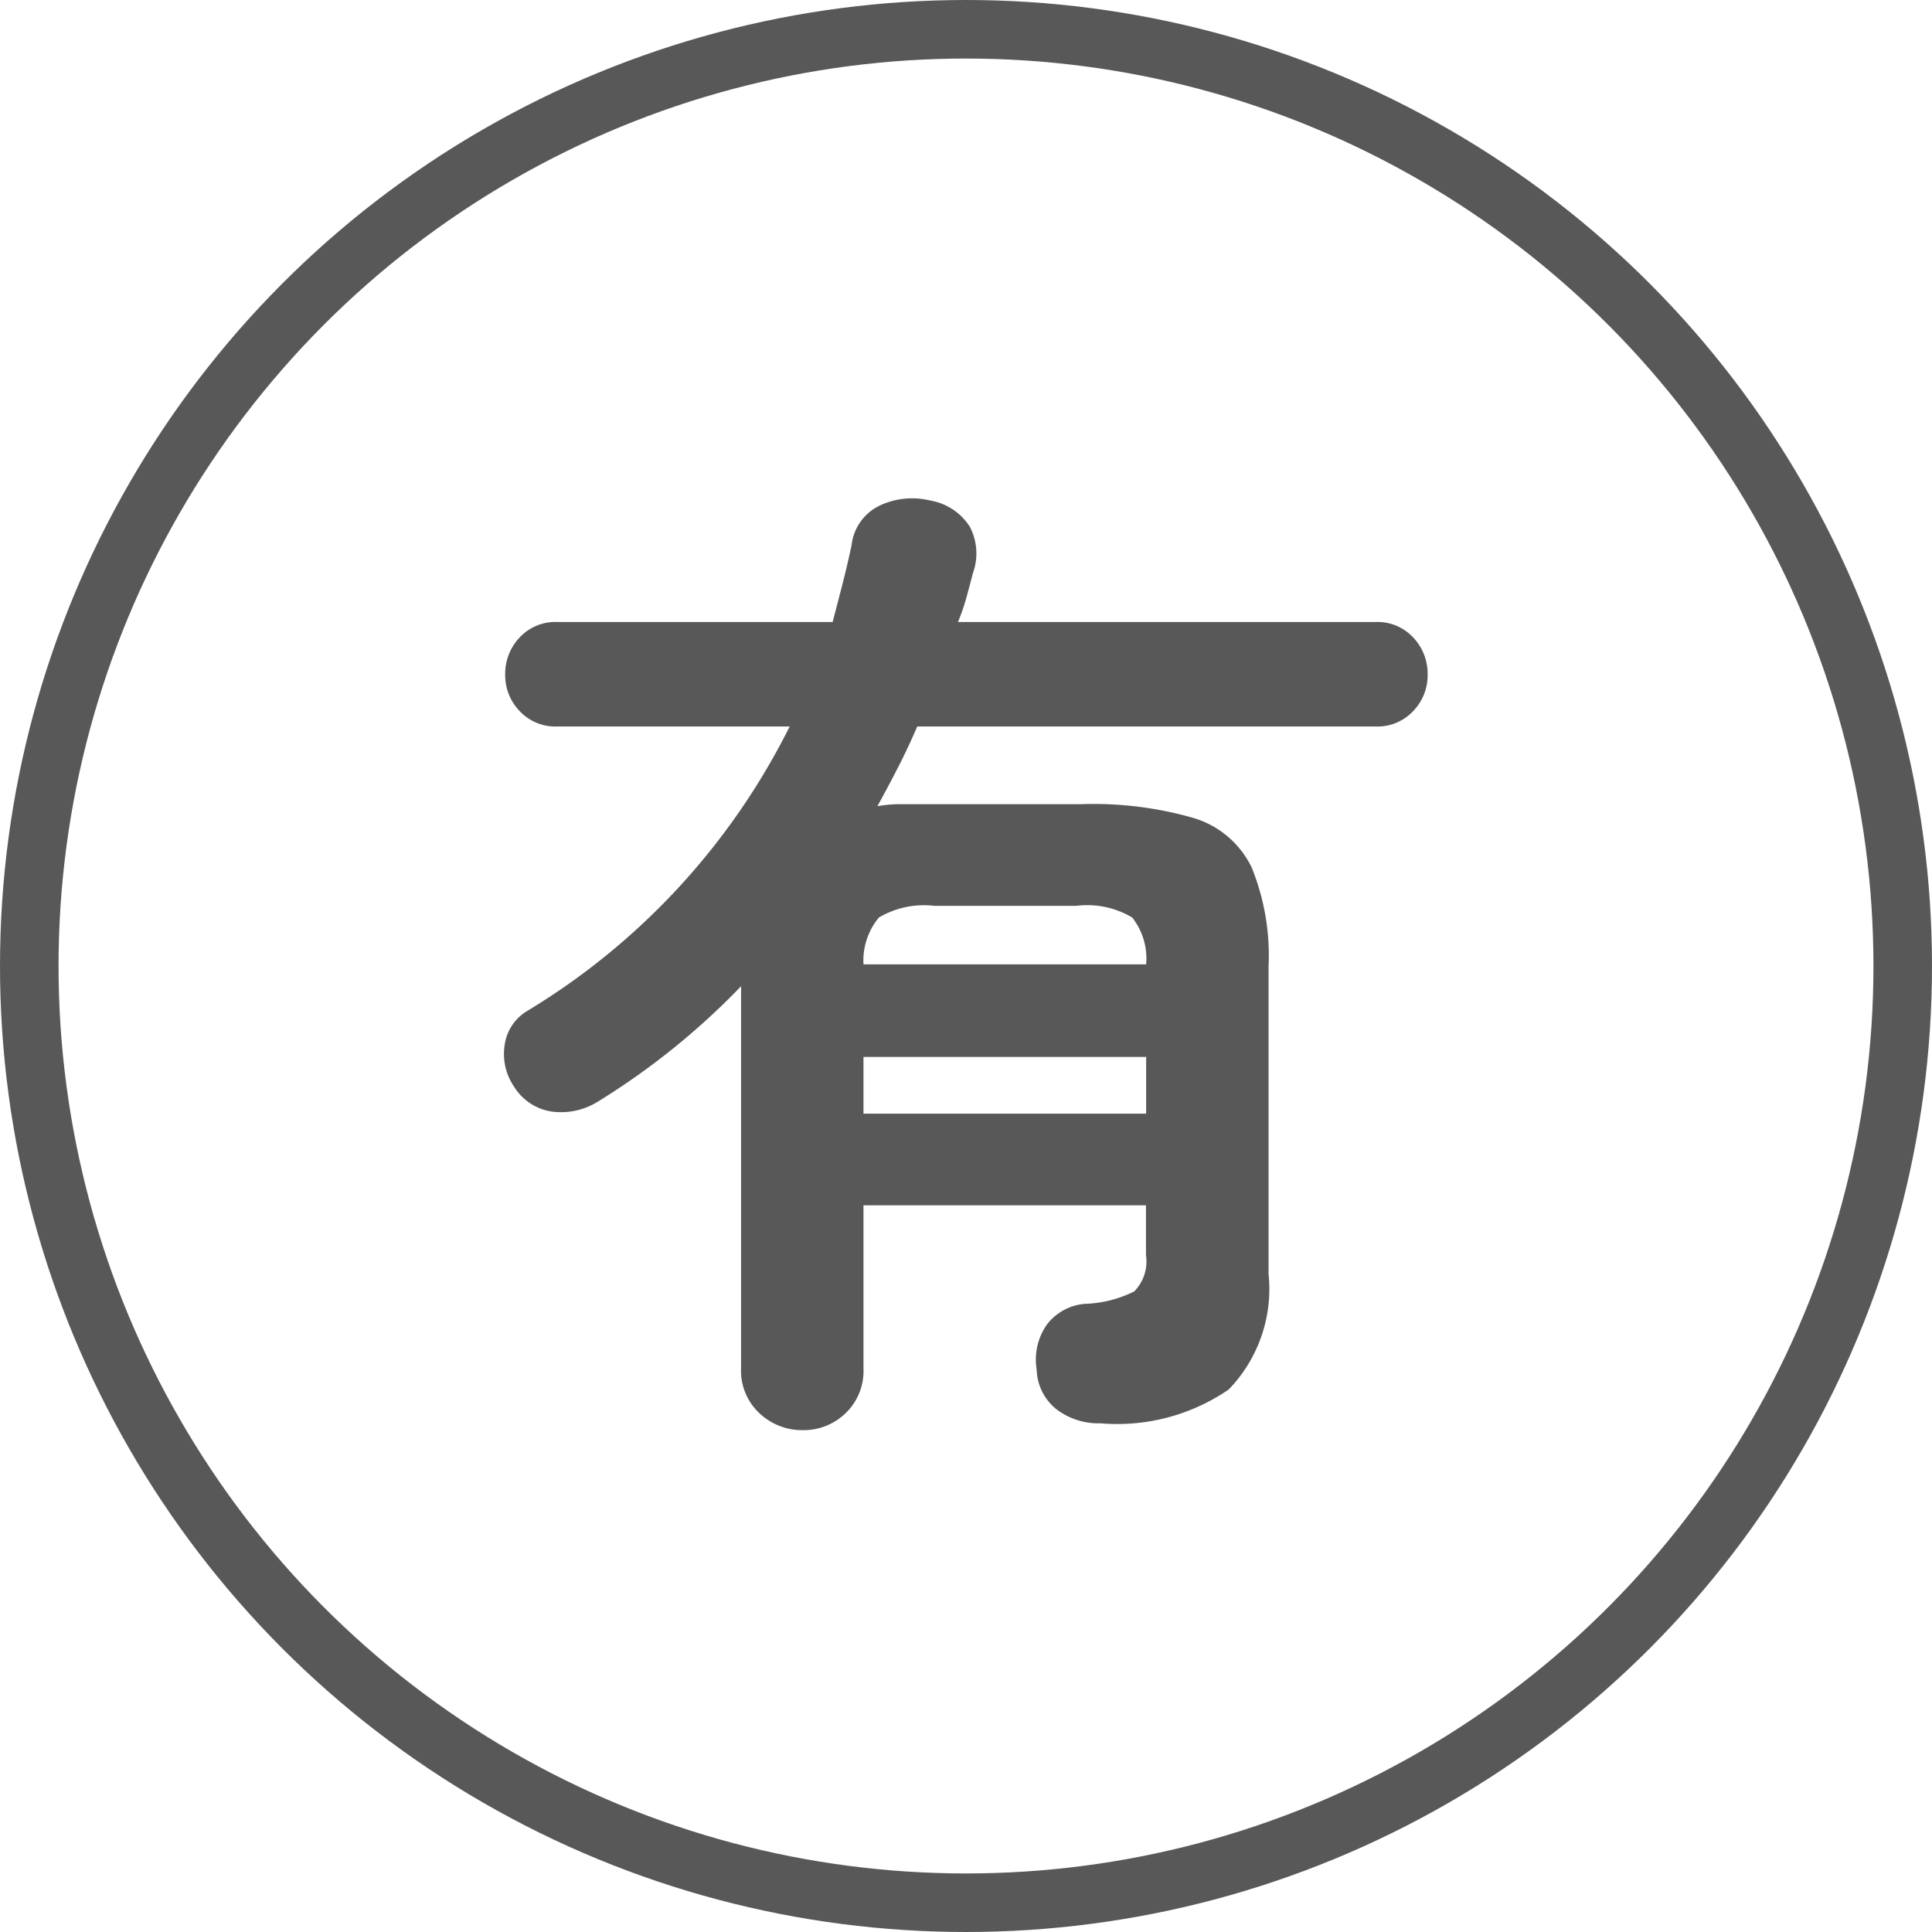
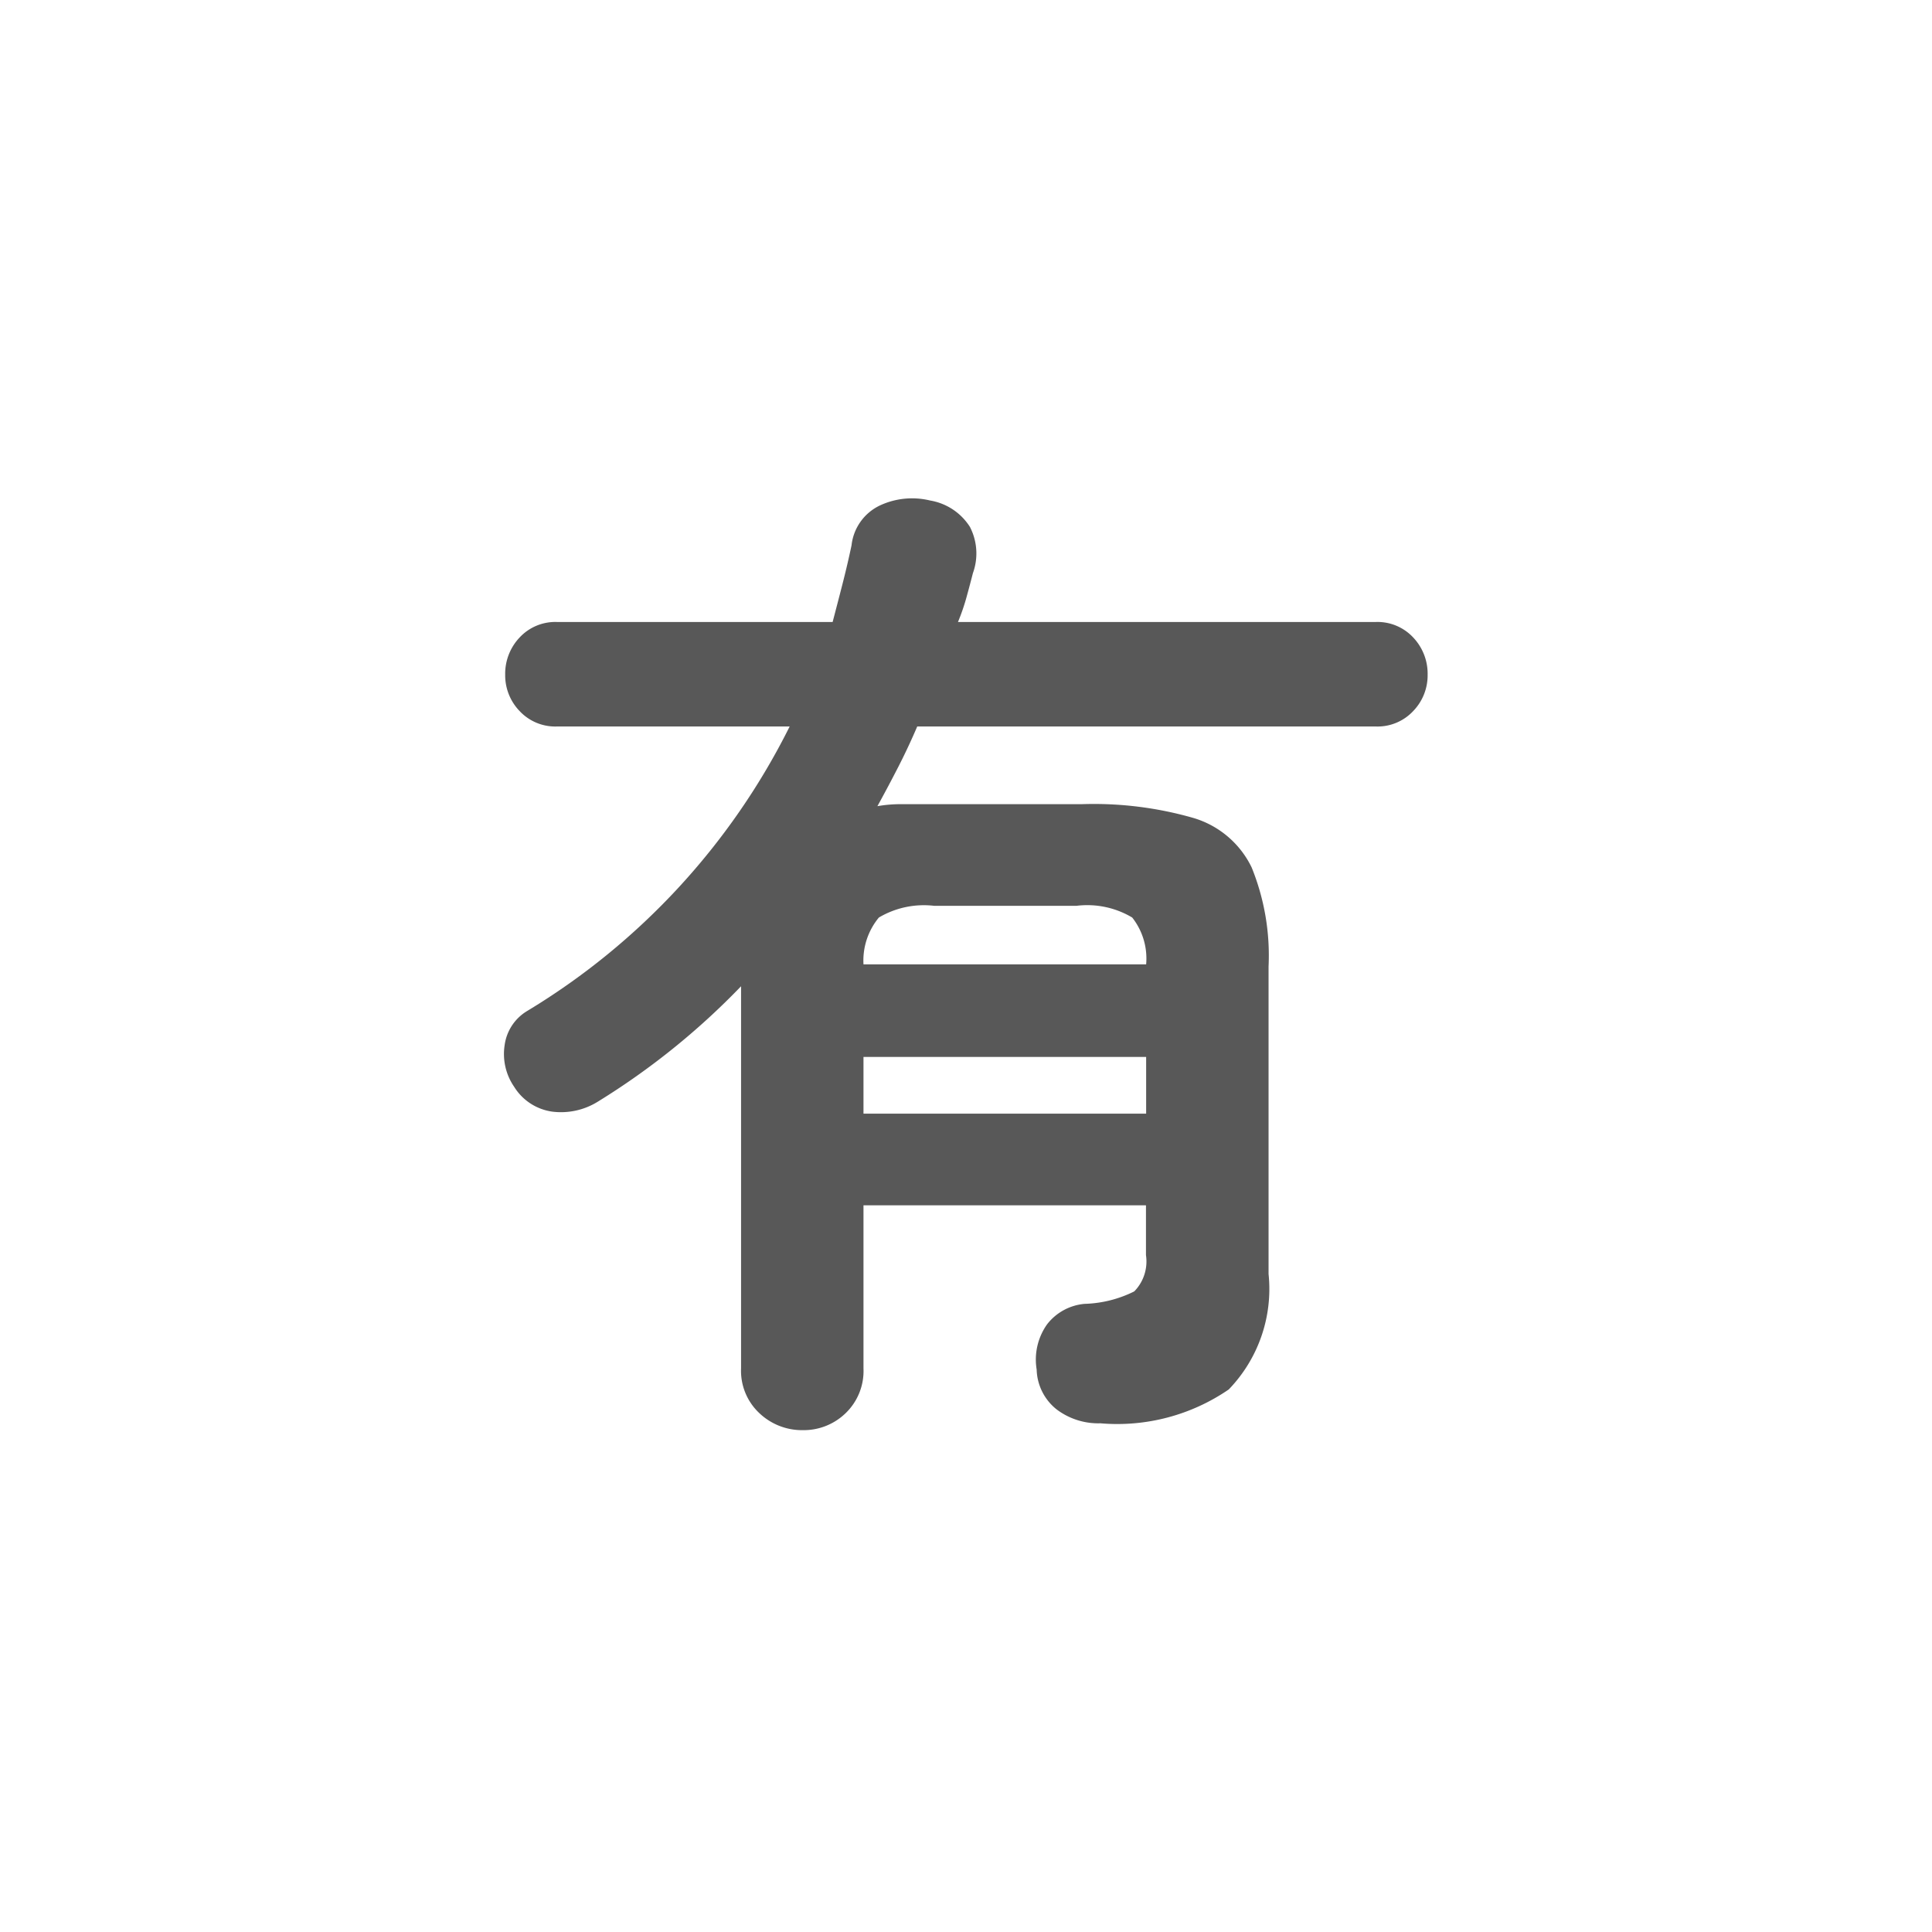
<svg xmlns="http://www.w3.org/2000/svg" width="33" height="33" viewBox="0 0 33 33">
  <g id="グループ_1484" data-name="グループ 1484" transform="translate(-1124 -2880)">
    <path id="パス_1945" data-name="パス 1945" d="M5.712,1.428a1.057,1.057,0,0,1-.74-.289A.989.989,0,0,1,4.658.374V-6.154A12.464,12.464,0,0,1,2.21-4.182a1.19,1.19,0,0,1-.774.17.914.914,0,0,1-.654-.425A.988.988,0,0,1,.62-5.151.805.805,0,0,1,1-5.729a11.844,11.844,0,0,0,4.488-4.862H1.513a.833.833,0,0,1-.637-.263.878.878,0,0,1-.247-.621.9.9,0,0,1,.247-.637.833.833,0,0,1,.637-.264H6.222q.085-.323.17-.655t.153-.655a.857.857,0,0,1,.484-.68,1.3,1.3,0,0,1,.858-.085,1,1,0,0,1,.68.451.987.987,0,0,1,.051.79q-.051.2-.111.417a3.619,3.619,0,0,1-.144.417H15.5a.833.833,0,0,1,.638.264.9.9,0,0,1,.247.637.878.878,0,0,1-.247.621.833.833,0,0,1-.638.263H7.667q-.153.357-.323.689t-.357.672a2.285,2.285,0,0,1,.408-.034h3.077a6.162,6.162,0,0,1,1.921.238,1.614,1.614,0,0,1,.986.842,4,4,0,0,1,.289,1.692v5.253a2.47,2.47,0,0,1-.68,1.972,3.365,3.365,0,0,1-2.193.578,1.181,1.181,0,0,1-.748-.238.9.9,0,0,1-.34-.68,1.04,1.04,0,0,1,.179-.774.911.911,0,0,1,.638-.348,2.025,2.025,0,0,0,.85-.213.731.731,0,0,0,.2-.62v-.85H6.749V.374a1,1,0,0,1-.306.765A1.028,1.028,0,0,1,5.712,1.428ZM6.749-3.978h4.828v-.969H6.749Zm0-2.55h4.828a1.132,1.132,0,0,0-.238-.8,1.5,1.5,0,0,0-.952-.2H7.956a1.509,1.509,0,0,0-.944.2A1.151,1.151,0,0,0,6.749-6.528Z" transform="translate(1132 2903)" fill="#585858" />
    <g id="楕円形_30" data-name="楕円形 30" transform="translate(1124 2880)" fill="none" stroke="#585858" stroke-width="1">
-       <circle cx="16.5" cy="16.5" r="16.5" stroke="none" />
-       <circle cx="16.5" cy="16.5" r="16" fill="none" />
-     </g>
+       </g>
  </g>
</svg>